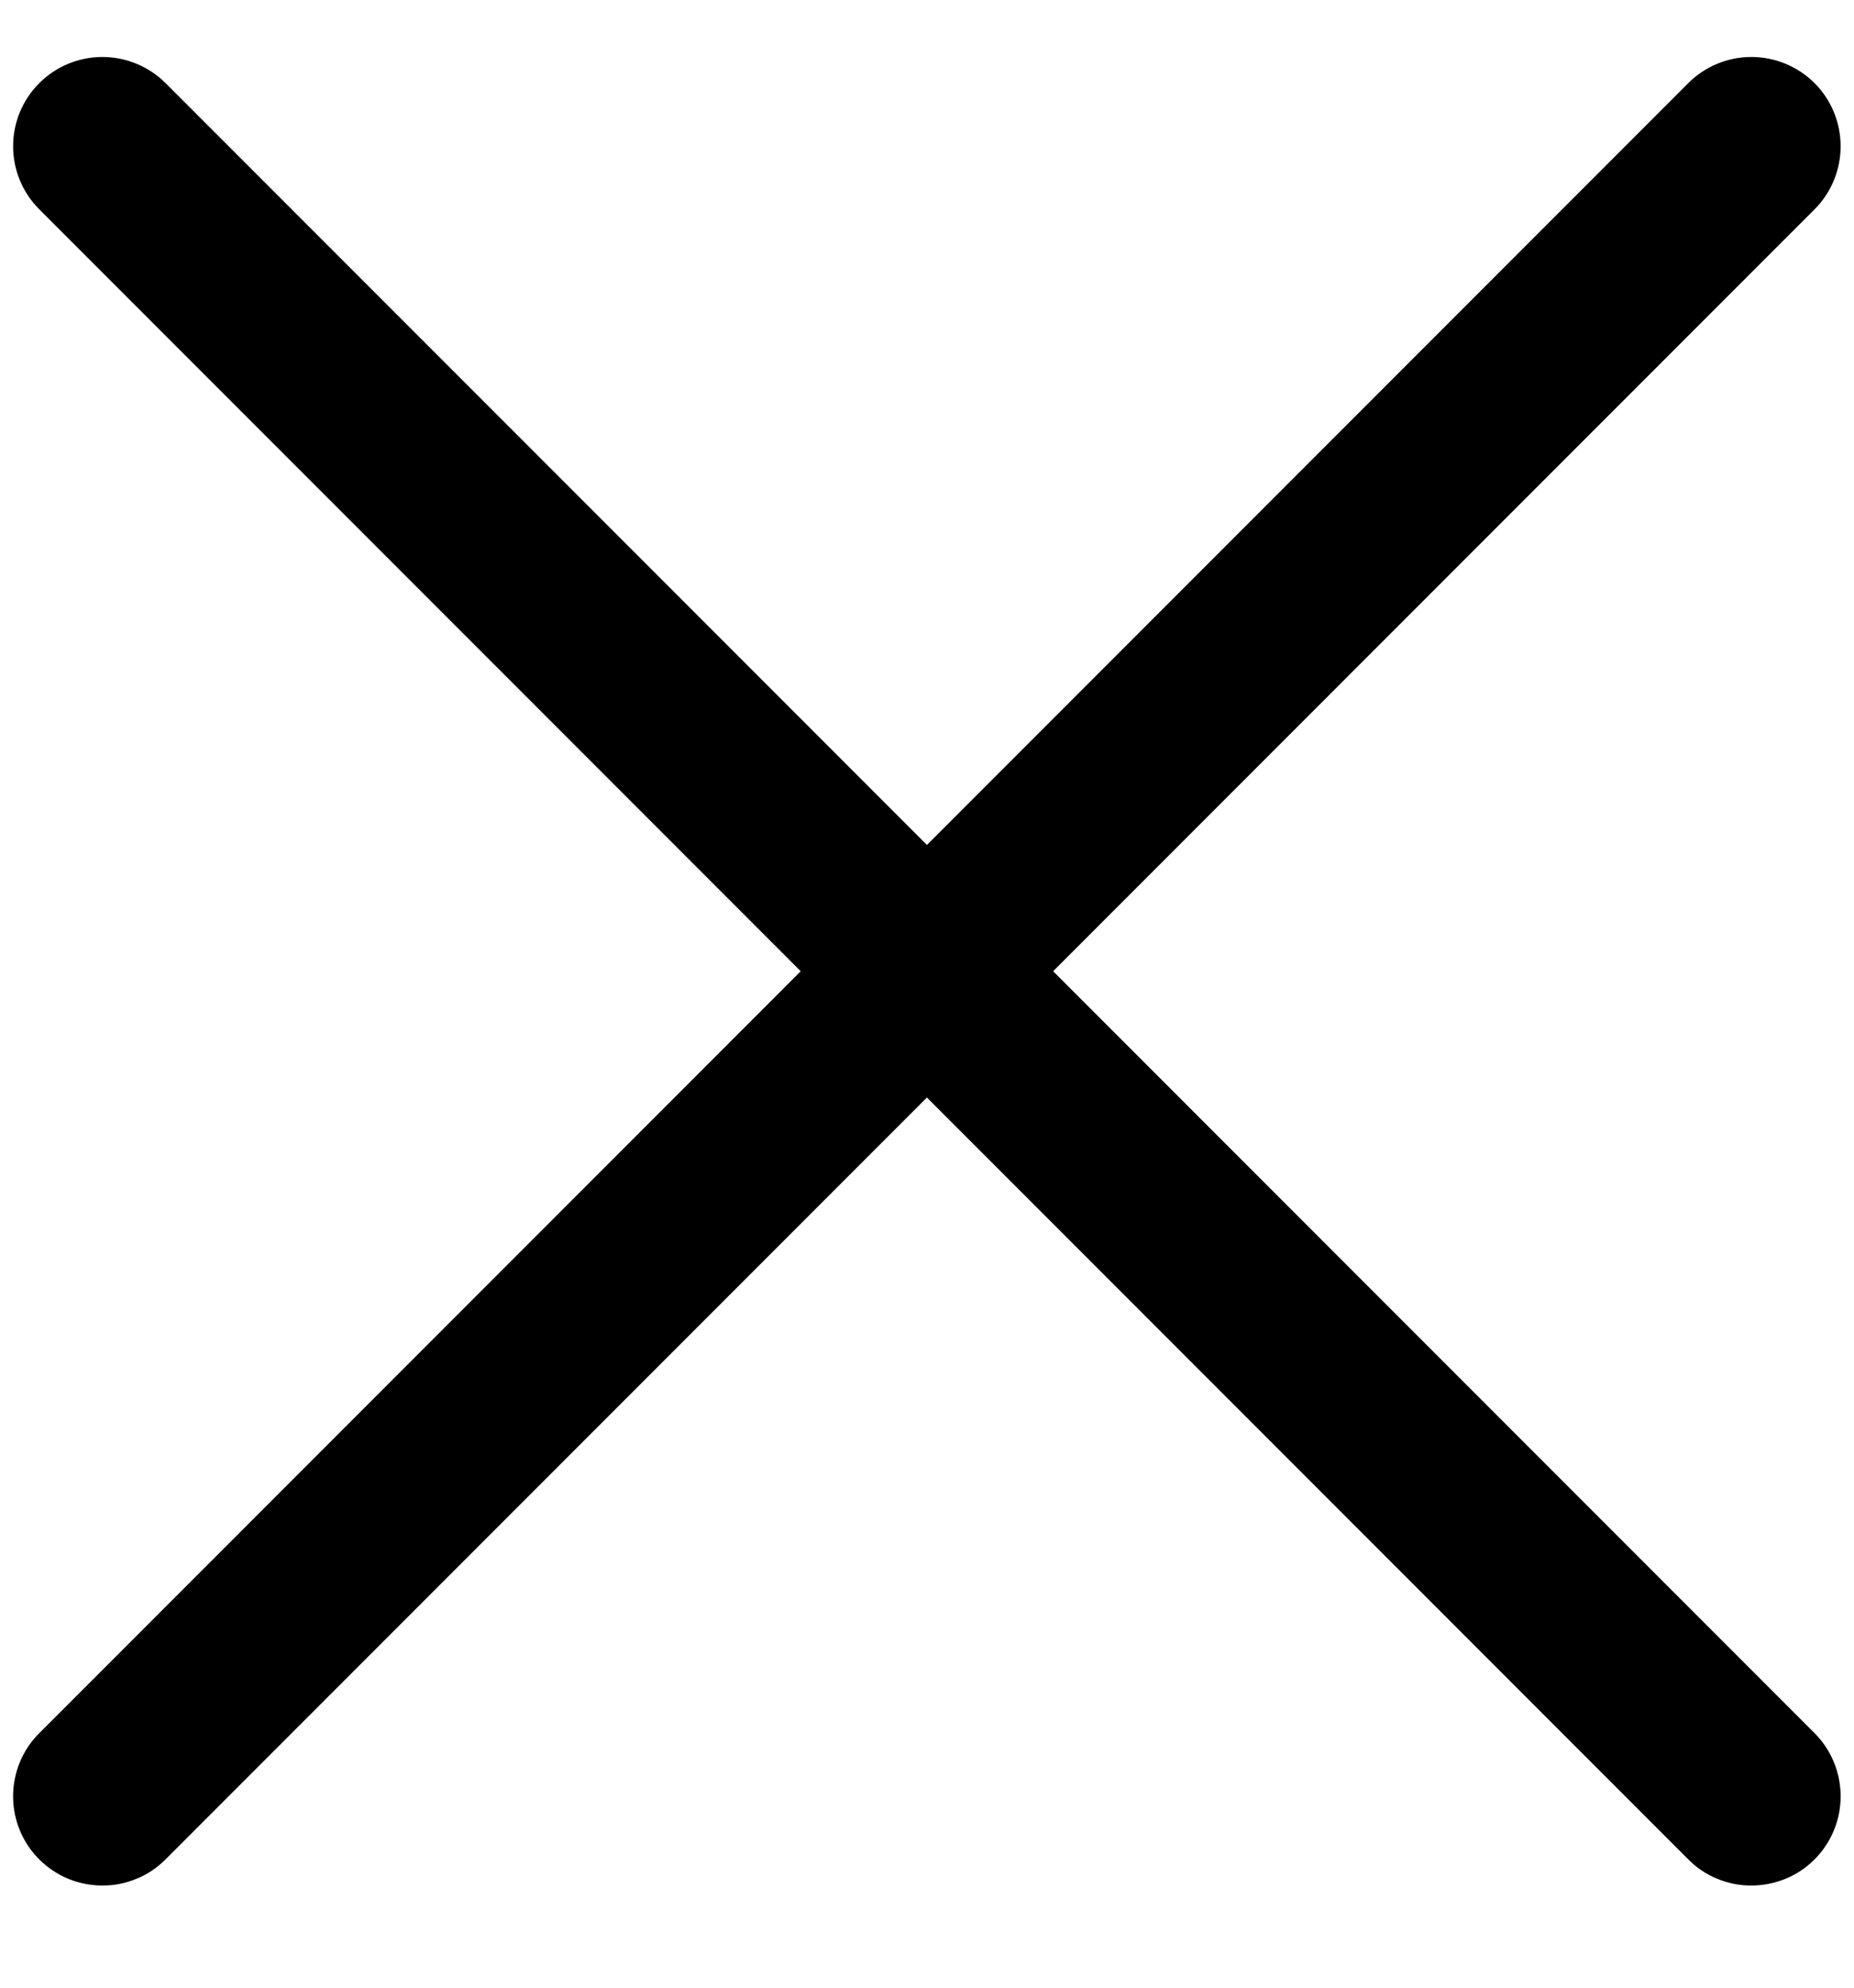
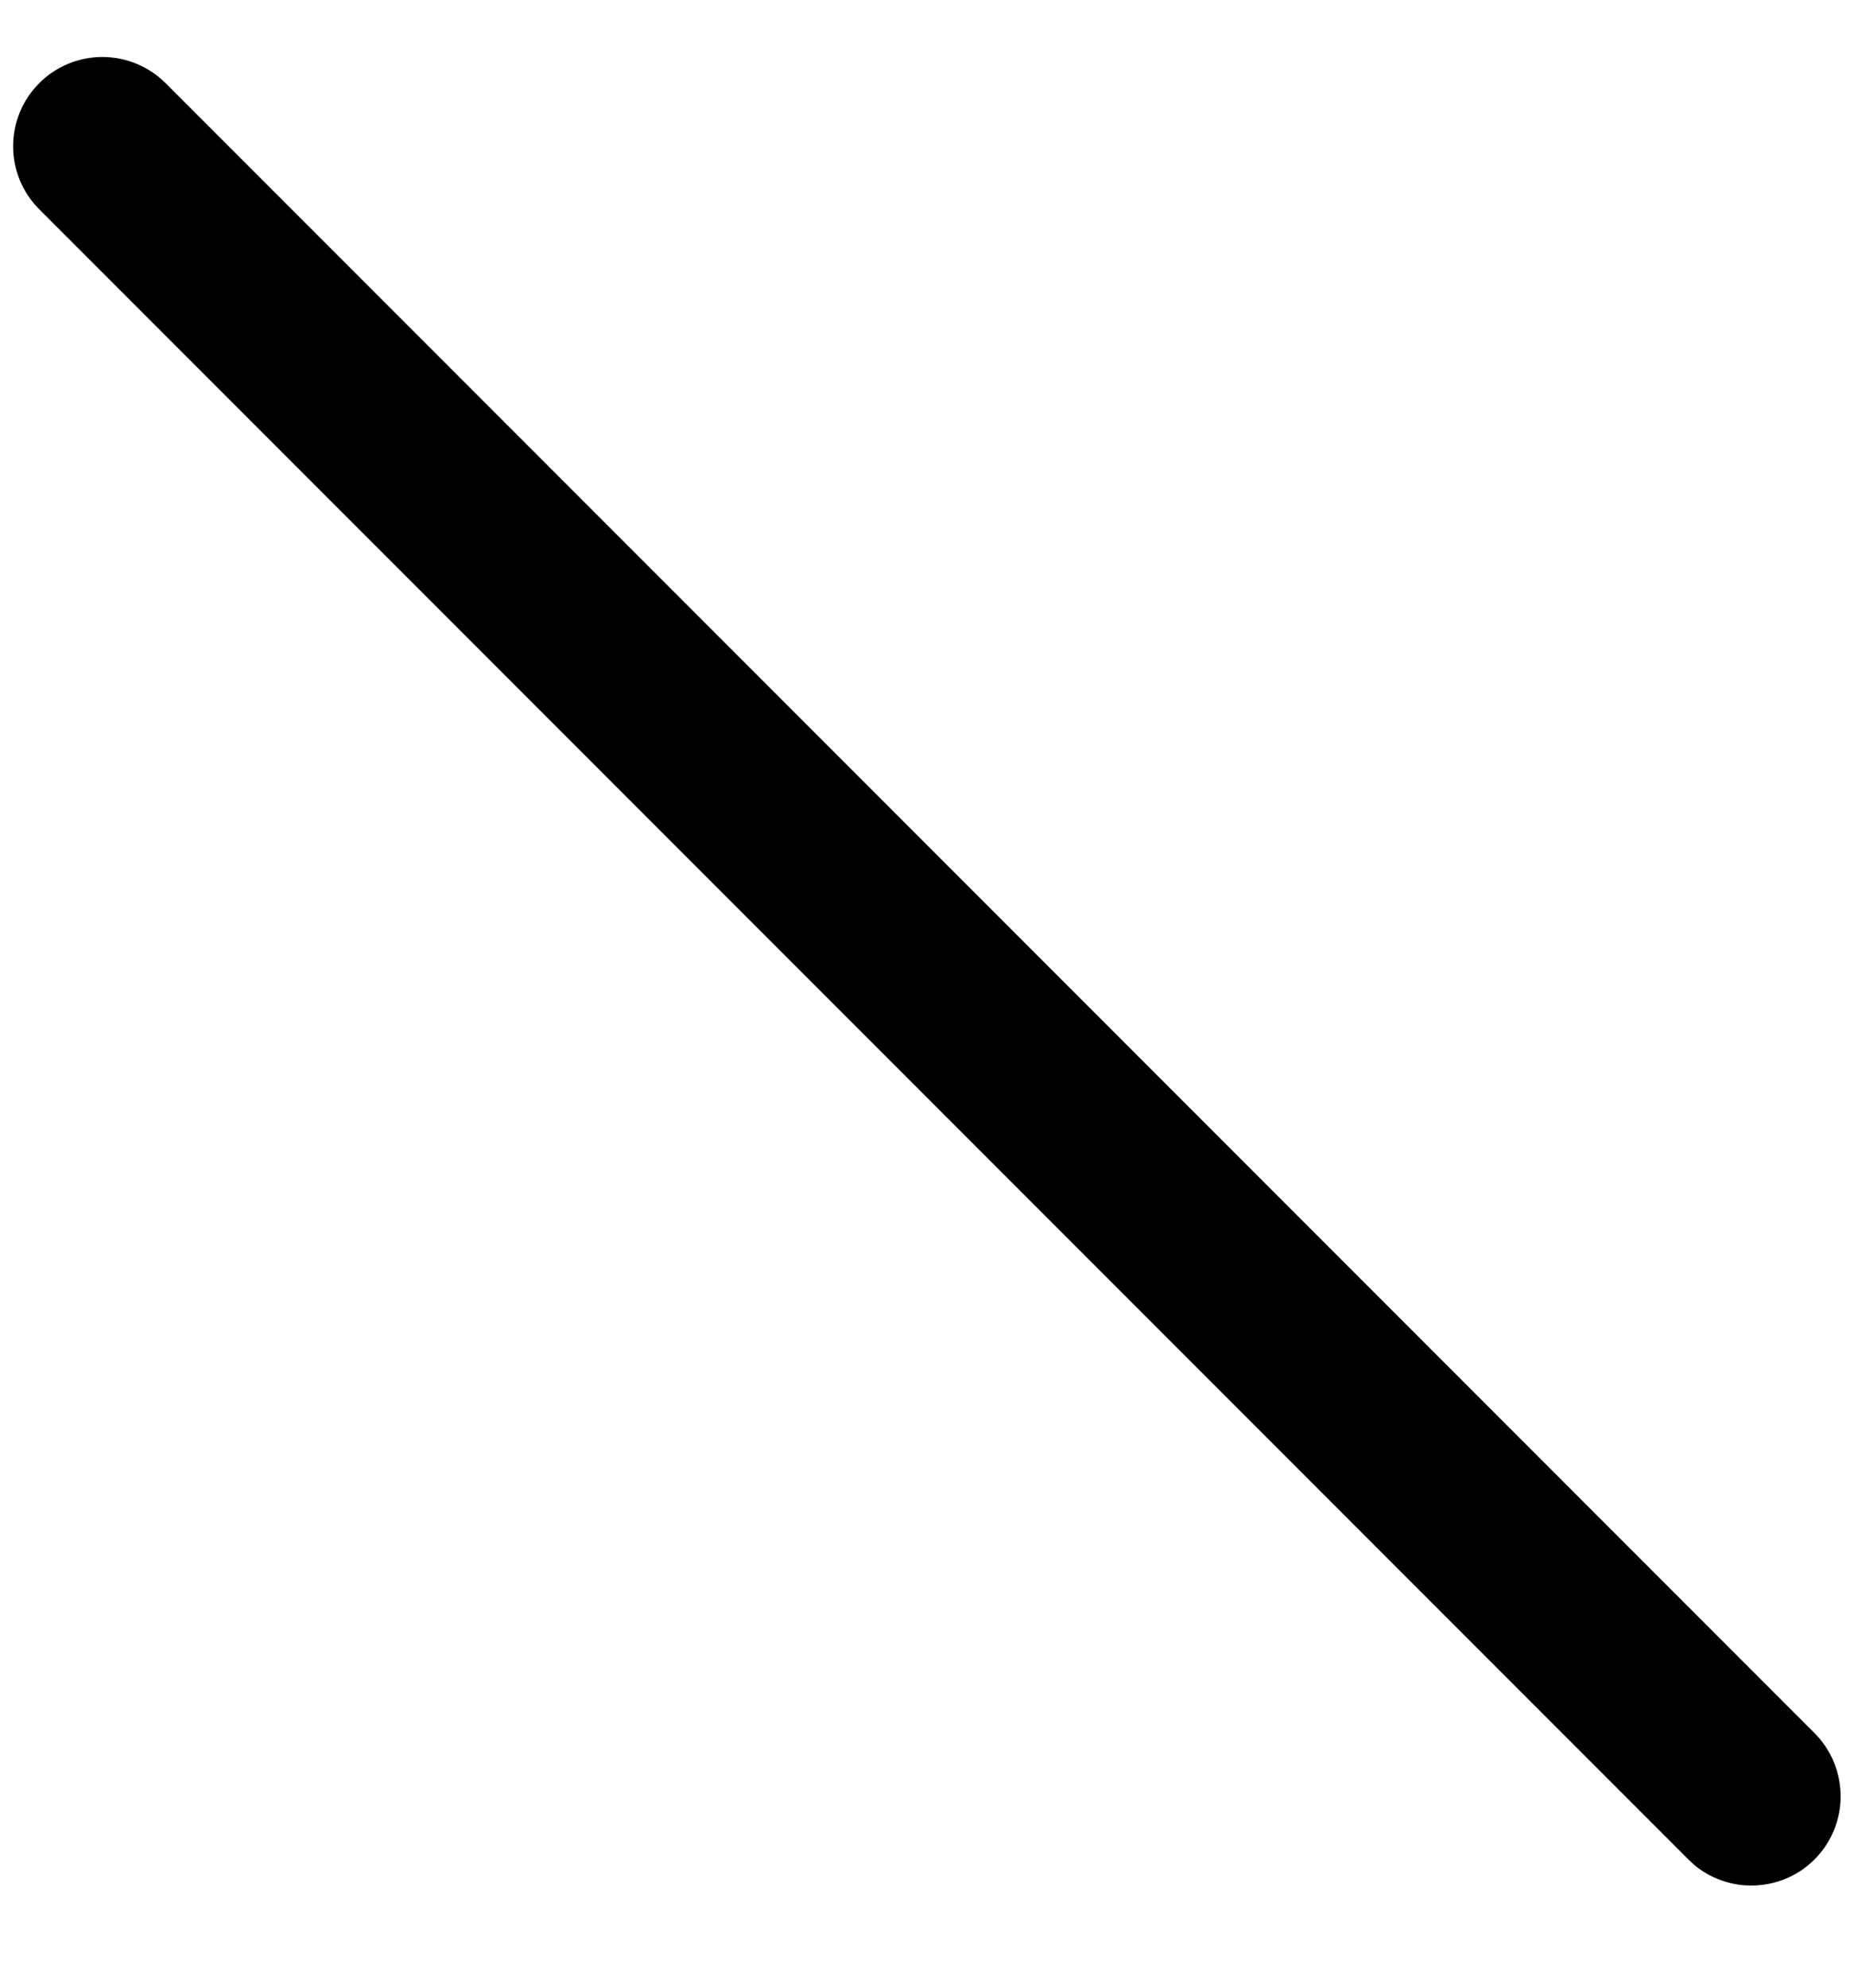
<svg xmlns="http://www.w3.org/2000/svg" width="14" height="15" viewBox="0 0 14 15" fill="none">
-   <path d="M0.773 14.229C0.64 14.229 0.509 14.19 0.399 14.116C0.288 14.042 0.201 13.937 0.15 13.813C0.099 13.69 0.086 13.555 0.112 13.424C0.138 13.293 0.202 13.173 0.297 13.079L12.749 0.627C12.875 0.501 13.046 0.43 13.225 0.43C13.404 0.43 13.575 0.501 13.702 0.627C13.828 0.753 13.899 0.925 13.899 1.104C13.899 1.282 13.828 1.454 13.702 1.58L1.25 14.032C1.187 14.095 1.113 14.145 1.031 14.178C0.949 14.212 0.862 14.23 0.773 14.229Z" fill="black" />
  <path d="M13.225 14.229C13.137 14.23 13.049 14.212 12.967 14.178C12.885 14.145 12.811 14.095 12.749 14.032L0.297 1.58C0.17 1.454 0.099 1.282 0.099 1.104C0.099 0.925 0.17 0.753 0.297 0.627C0.423 0.501 0.594 0.43 0.773 0.43C0.952 0.43 1.123 0.501 1.25 0.627L13.702 13.079C13.796 13.173 13.86 13.293 13.886 13.424C13.912 13.555 13.899 13.69 13.848 13.813C13.797 13.937 13.71 14.042 13.6 14.116C13.489 14.19 13.358 14.229 13.225 14.229Z" fill="black" />
</svg>